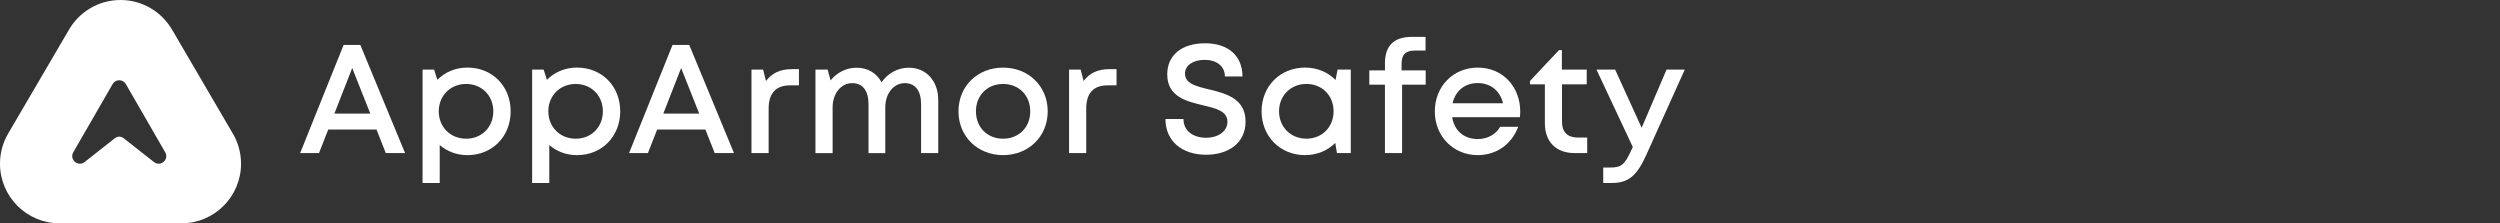
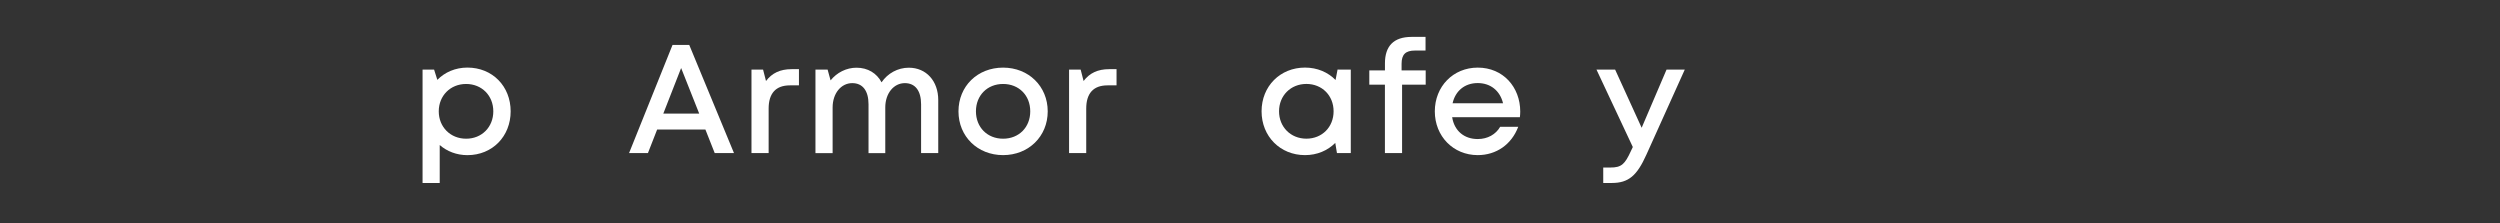
<svg xmlns="http://www.w3.org/2000/svg" version="1.1" id="Layer_1" x="0px" y="0px" viewBox="0 0 805.68 71.97" style="enable-background:new 0 0 805.68 71.97;" xml:space="preserve">
  <rect x="0" y="0" width="805.68" height="71.97" fill="#333333" stroke="none" />
  <style type="text/css">
	.st0{fill:#FFFFFF;}
</style>
-   <path class="st0" d="M74.72,42.52L74.72,42.52L55.59,9.79h-0.01C52.28,3.95,46.02,0,38.84,0c-7.19,0-13.45,3.95-16.74,9.79  L2.61,43.08l0,0.01C0.95,45.92,0,49.22,0,52.75c0,10.61,8.6,19.22,19.22,19.22h39.24c10.61,0,19.22-8.6,19.22-19.22  C77.67,48.99,76.59,45.48,74.72,42.52z M49.62,52.22l-0.6-0.47l-9.21-7.24c-0.8-0.63-1.94-0.63-2.74,0l-9.21,7.24l-0.6,0.47  c-2.12,1.67-4.98-0.82-3.64-3.15l4.23-7.33l8.46-14.66c0.94-1.63,3.3-1.63,4.24,0l8.46,14.66l4.23,7.33  C54.6,51.41,51.74,53.89,49.62,52.22z" />
  <g>
-     <path class="st0" d="M121.33,41.74h-15.55l-2.97,7.59h-6.08l14.01-34.86h5.38l14.42,34.86h-6.21L121.33,41.74z M107.76,36.62h11.58   l-5.83-14.7L107.76,36.62z" />
    <path class="st0" d="M150.64,21.78c8.05,0,13.93,6.01,13.93,14.1c0,8.06-5.88,14.12-13.93,14.12c-3.48,0-6.57-1.21-8.93-3.26v12.23   h-5.53V22.44h3.72l1.04,3.3C143.37,23.26,146.76,21.78,150.64,21.78L150.64,21.78z M158.98,35.88c0-5.07-3.7-8.82-8.77-8.82   c-5.07,0-8.81,3.79-8.81,8.82c0,5.03,3.74,8.82,8.81,8.82C155.27,44.71,158.98,40.95,158.98,35.88z" />
-     <path class="st0" d="M185.95,21.78c8.05,0,13.93,6.01,13.93,14.1c0,8.06-5.88,14.12-13.93,14.12c-3.48,0-6.57-1.21-8.93-3.26v12.23   h-5.53V22.44h3.72l1.04,3.3C178.69,23.26,182.08,21.78,185.95,21.78L185.95,21.78z M194.29,35.88c0-5.07-3.7-8.82-8.77-8.82   c-5.07,0-8.81,3.79-8.81,8.82c0,5.03,3.74,8.82,8.81,8.82C190.59,44.71,194.29,40.95,194.29,35.88z" />
    <path class="st0" d="M227.33,41.74h-15.55l-2.97,7.59h-6.08l14.01-34.86h5.38l14.42,34.86h-6.21L227.33,41.74z M213.76,36.62h11.58   l-5.83-14.7L213.76,36.62z" />
    <path class="st0" d="M257.48,22.29v5.22h-2.92c-4.57,0-6.85,2.61-6.85,7.48v14.34h-5.53V22.44h3.74l0.94,3.67   c1.92-2.55,4.56-3.82,8.24-3.82H257.48z" />
    <path class="st0" d="M302.37,32.23v17.1h-5.53V33.59c0-4.33-1.88-6.8-5.23-6.8c-3.56,0-6.31,3.26-6.31,7.84v14.71h-5.4V33.59   c0-4.33-1.87-6.8-5.24-6.8c-3.58,0-6.33,3.26-6.33,7.84v14.71h-5.53V22.44h3.92l0.95,3.47c2.02-2.52,5.09-4.09,8.36-4.09   c3.65,0,6.53,1.79,8.07,4.71c1.96-2.89,5.23-4.71,8.78-4.71C298.54,21.82,302.37,26.14,302.37,32.23z" />
    <path class="st0" d="M323.27,49.99c-8.23,0-14.38-6.02-14.38-14.1c0-8.13,6.15-14.1,14.38-14.1c8.21,0,14.38,6.01,14.38,14.1   C337.65,43.97,331.48,49.99,323.27,49.99L323.27,49.99z M332.02,35.88c0-5.15-3.66-8.82-8.75-8.82s-8.75,3.68-8.75,8.82   s3.66,8.82,8.75,8.82S332.02,41.03,332.02,35.88z" />
    <path class="st0" d="M359.83,22.29v5.22h-2.92c-4.57,0-6.85,2.61-6.85,7.48v14.34h-5.53V22.44h3.74l0.94,3.67   c1.92-2.55,4.56-3.82,8.24-3.82H359.83z" />
-     <path class="st0" d="M375.59,38.35h5.81c0,3.9,3.21,6.05,7.29,6.05c3.71,0,6.88-1.95,6.88-5.15c0-3.47-3.73-4.34-7.94-5.33   c-5.33-1.29-11.46-2.77-11.46-9.96c0-6.29,4.77-10.01,12.2-10.01c7.57,0,12.04,4.12,12.04,10.7h-5.66c0-3.48-2.87-5.36-6.51-5.36   c-3.48,0-6.35,1.59-6.35,4.43c0,3.22,3.58,4.1,7.72,5.08c5.42,1.34,11.8,2.9,11.8,10.39c0,6.98-5.63,10.68-12.69,10.68   C380.92,49.87,375.59,45.48,375.59,38.35z" />
    <path class="st0" d="M435.32,22.42v26.9h-4.46l-0.54-3.27c-2.44,2.46-5.83,3.94-9.75,3.94c-8.01,0-14-6.05-14-14.12   c0-8.08,5.99-14.09,14-14.09c3.96,0,7.4,1.5,9.84,4l0.65-3.36L435.32,22.42z M429.78,35.87c0-5.07-3.7-8.82-8.77-8.82   c-5.07,0-8.81,3.79-8.81,8.82c0,5.03,3.74,8.82,8.81,8.82C426.07,44.69,429.78,40.94,429.78,35.87z" />
    <path class="st0" d="M459.46,27.29h-7.61v22.04h-5.53V27.29h-5.03v-4.6h5.04v-2.28c0-5.49,2.73-8.52,8.59-8.52h4.49v4.4h-3.42   c-3,0-4.3,1.25-4.3,4.25v2.15h7.77V27.29z" />
    <path class="st0" d="M489.93,35.95c0,0.6-0.05,1.21-0.11,1.82h-21.83c0.69,4.36,3.83,7.04,8.23,7.04c3.21,0,5.82-1.49,7.24-3.94   h5.82c-2.14,5.68-7.05,9.12-13.06,9.12c-7.86,0-13.82-6.07-13.82-14.1c0-8.05,5.94-14.1,13.82-14.1   C484.45,21.78,489.93,28.12,489.93,35.95L489.93,35.95z M476.22,26.77c-4.16,0-7.19,2.51-8.09,6.5h16.26   C483.39,29.19,480.32,26.77,476.22,26.77L476.22,26.77z" />
-     <path class="st0" d="M511.51,44.31v5.02h-4.11c-5.89,0-9.53-3.64-9.53-9.58V27.17h-4.81V26.1l9.35-9.94h0.94v6.28h8v4.74h-7.96   v12.15c0,3.21,1.78,4.99,5.04,4.99H511.51z" />
    <path class="st0" d="M542.95,22.44L530.6,49.82c-3.04,6.76-5.71,9.15-11.19,9.15h-2.73v-4.98h2.31c3.56,0,4.65-1.04,6.62-5.34   l0.6-1.27l-11.71-24.95h6.01l8.55,18.75l8.02-18.75H542.95z" />
  </g>
</svg>